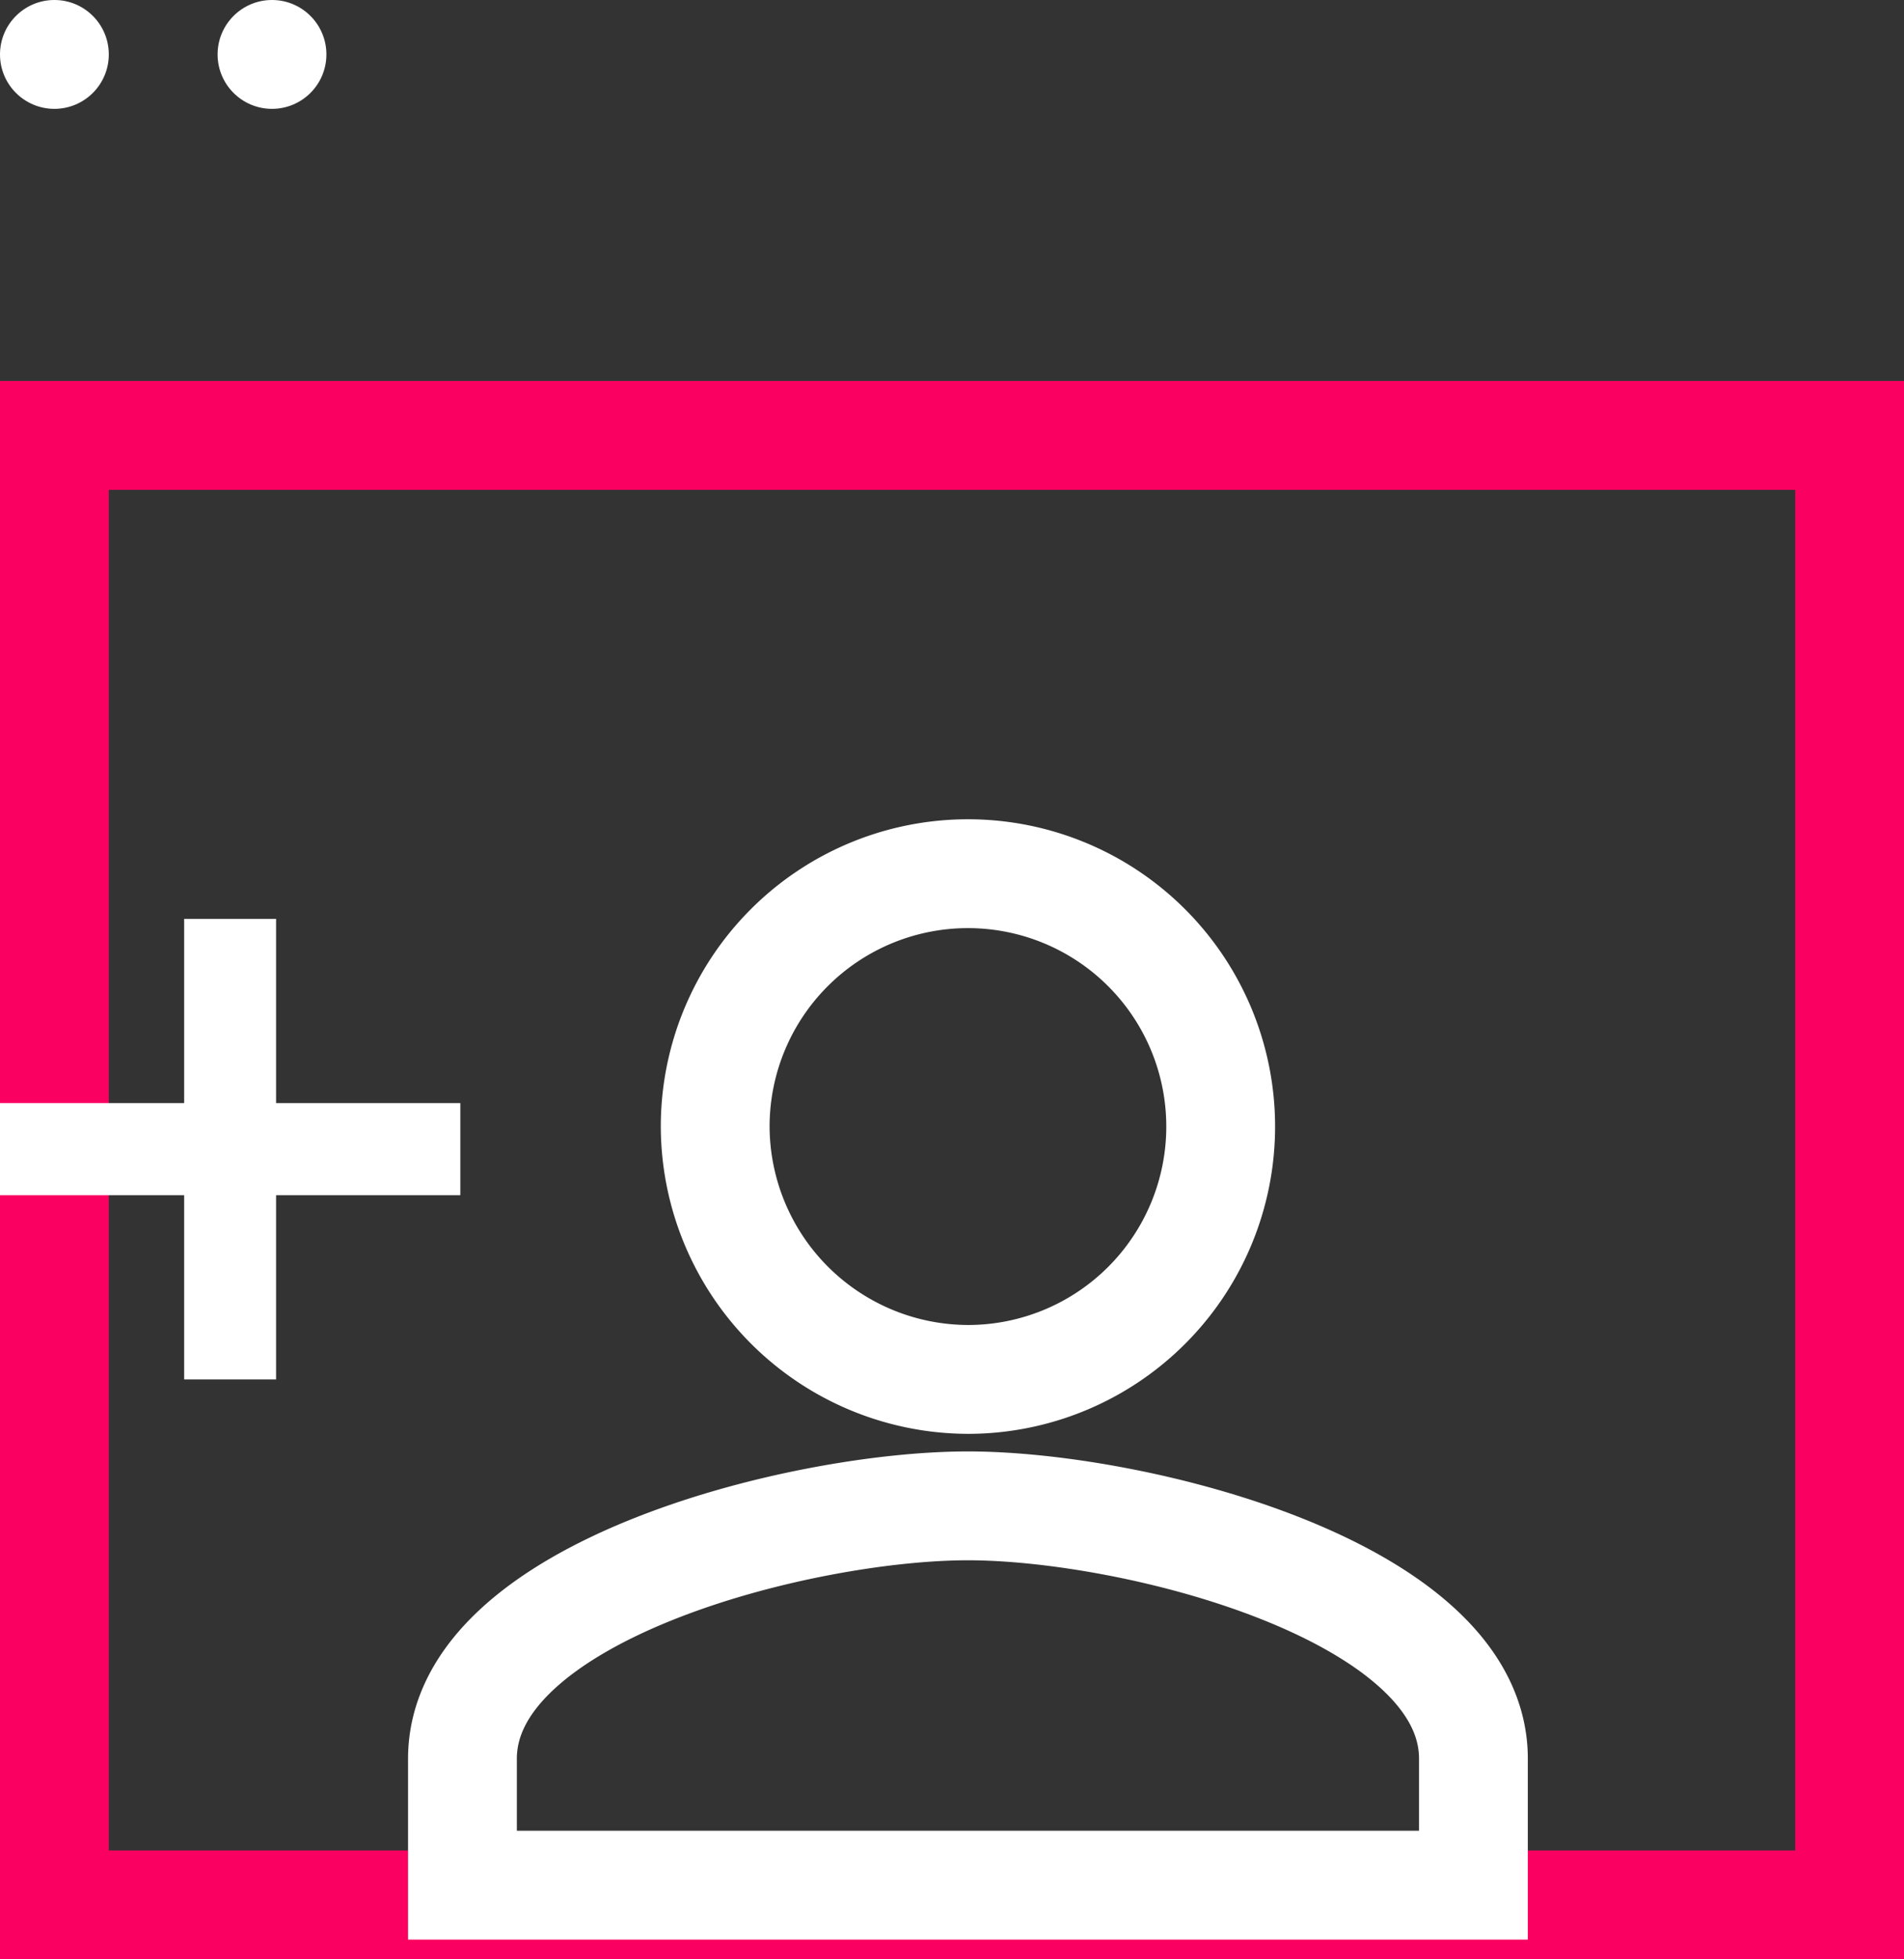
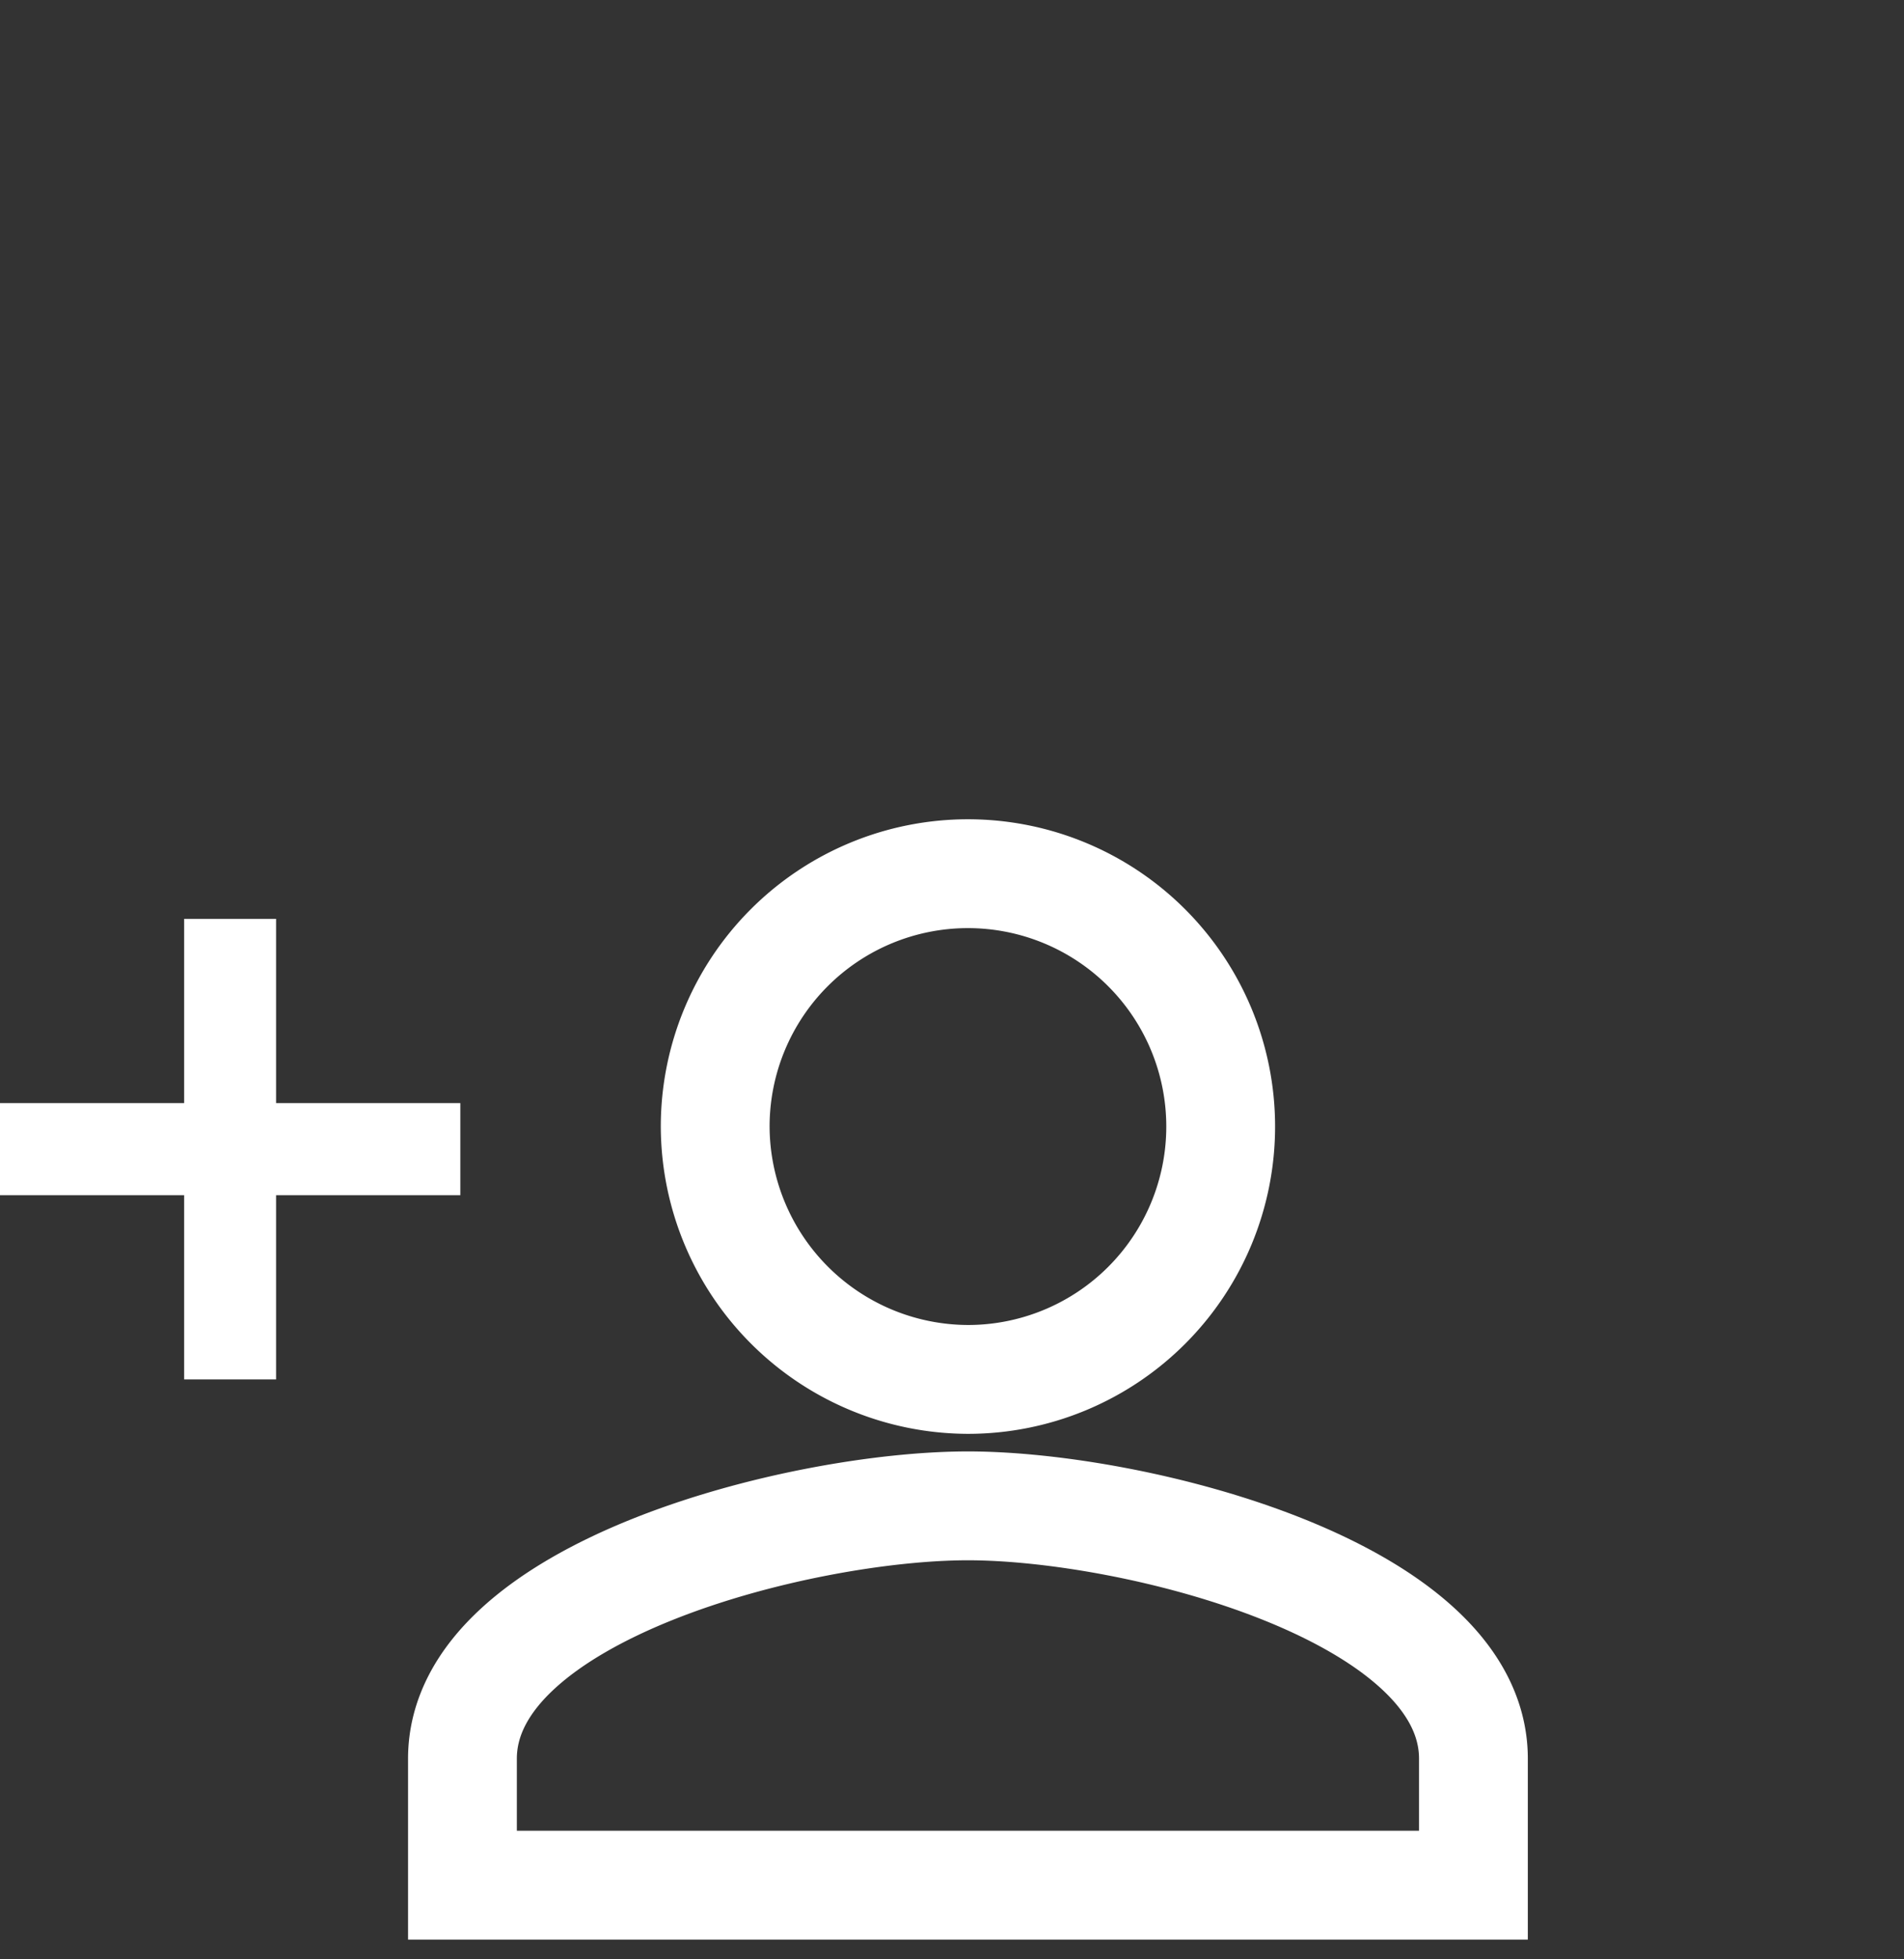
<svg xmlns="http://www.w3.org/2000/svg" width="35" height="36" viewBox="0 0 35 36">
  <rect x="0" y="0" width="35" height="36" fill="#333333" stroke="none" />
  <g id="Group_848" data-name="Group 848" transform="translate(-748 -3735)">
    <g id="Group_810" data-name="Group 810" transform="translate(443)">
      <g id="Rectangle_20220" data-name="Rectangle 20220" transform="translate(305 3742)" fill="none" stroke="#fa0060" stroke-width="2">
-         <rect width="35" height="29" stroke="none" />
-         <rect x="1" y="1" width="33" height="27" fill="none" />
-       </g>
+         </g>
      <g id="Ellipse_649" data-name="Ellipse 649" transform="translate(305 3735)" fill="#fff" stroke="#fff" stroke-width="2">
-         <circle cx="1" cy="1" r="1" stroke="none" />
        <circle cx="1" cy="1" fill="none" />
      </g>
      <g id="Ellipse_650" data-name="Ellipse 650" transform="translate(309 3735)" fill="#fff" stroke="#fff" stroke-width="2">
-         <circle cx="1" cy="1" r="1" stroke="none" />
-         <circle cx="1" cy="1" fill="none" />
-       </g>
+         </g>
    </g>
    <g id="Icon_ionic-md-person-add" data-name="Icon ionic-md-person-add" transform="translate(749.144 3743.828)">
      <path id="Path_4822" data-name="Path 4822" d="M17.167,13.792a4.646,4.646,0,1,0-4.646-4.646A4.66,4.66,0,0,0,17.167,13.792Zm0,2.323c-3.078,0-9.292,1.568-9.292,4.646v2.323H26.459V20.761C26.459,17.683,20.245,16.115,17.167,16.115Z" transform="translate(-0.518 2.725)" fill="none" stroke="#fff" stroke-width="2" />
    </g>
    <path id="Path_4823" data-name="Path 4823" d="M6.2,14.635V11.25H4.51v3.385H1.125v1.692H4.51v3.385H6.2V16.327H9.587V14.635Z" transform="translate(746.875 3740.633)" fill="#fff" />
  </g>
</svg>